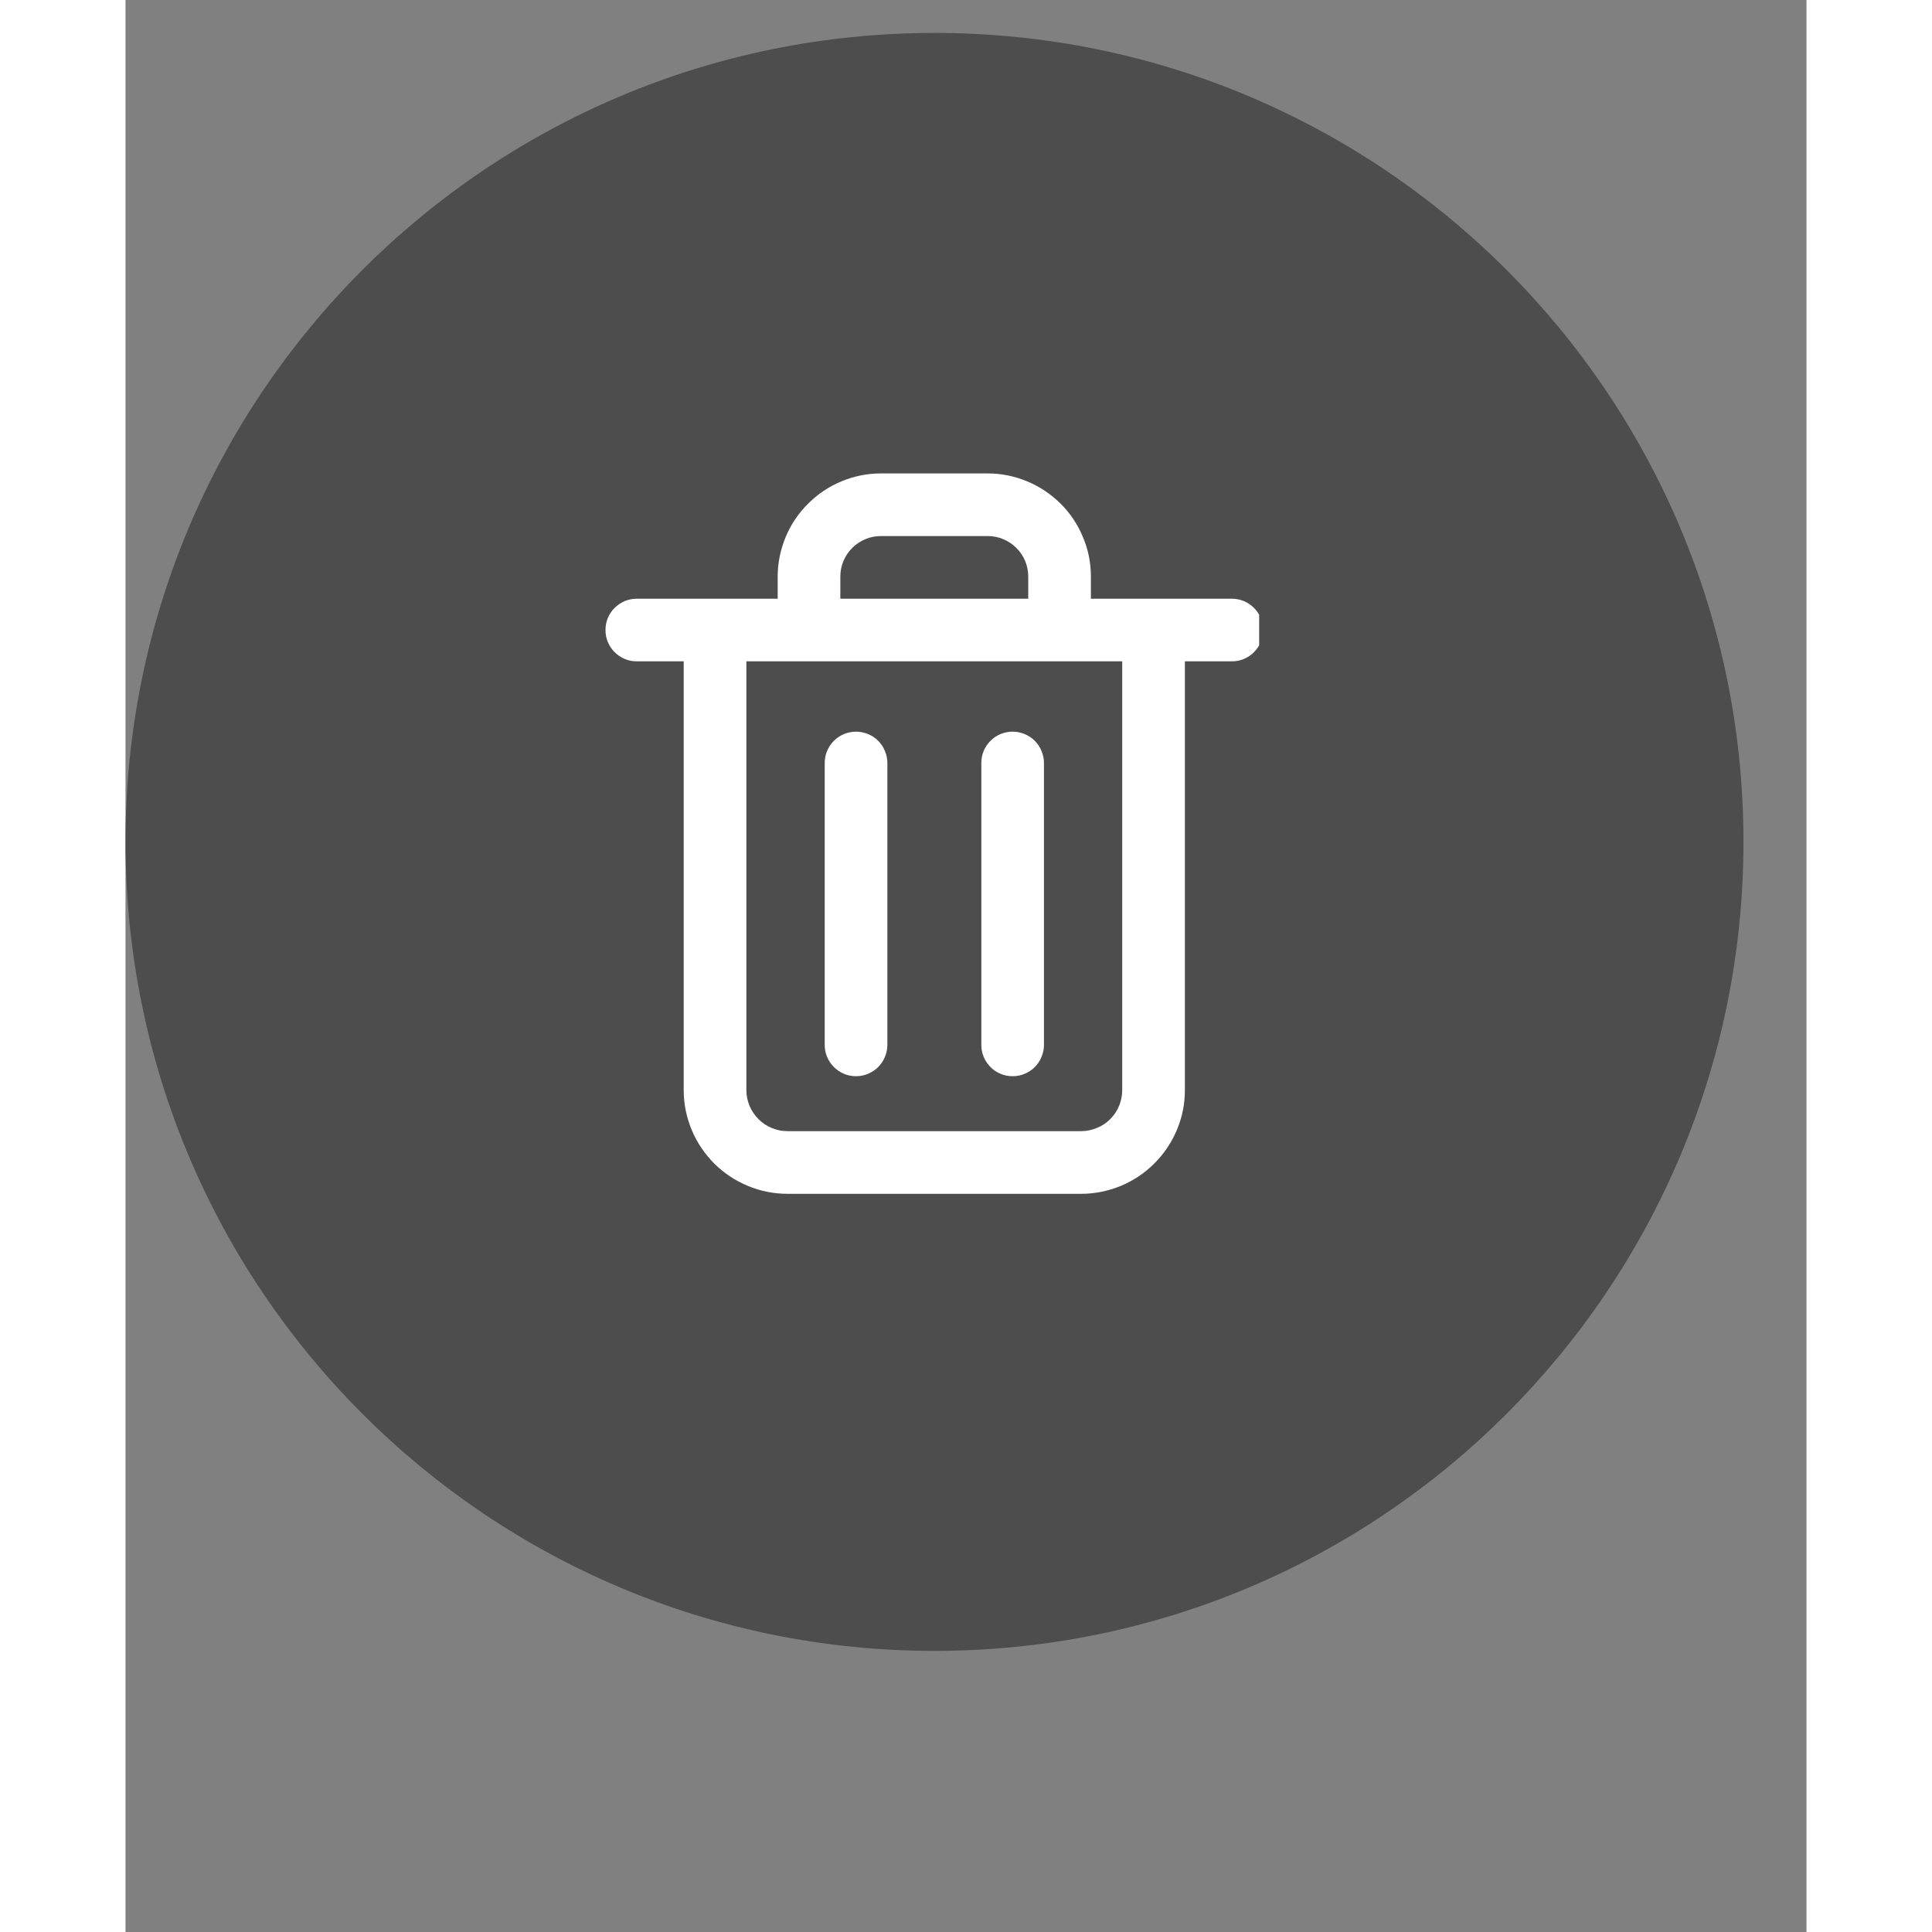
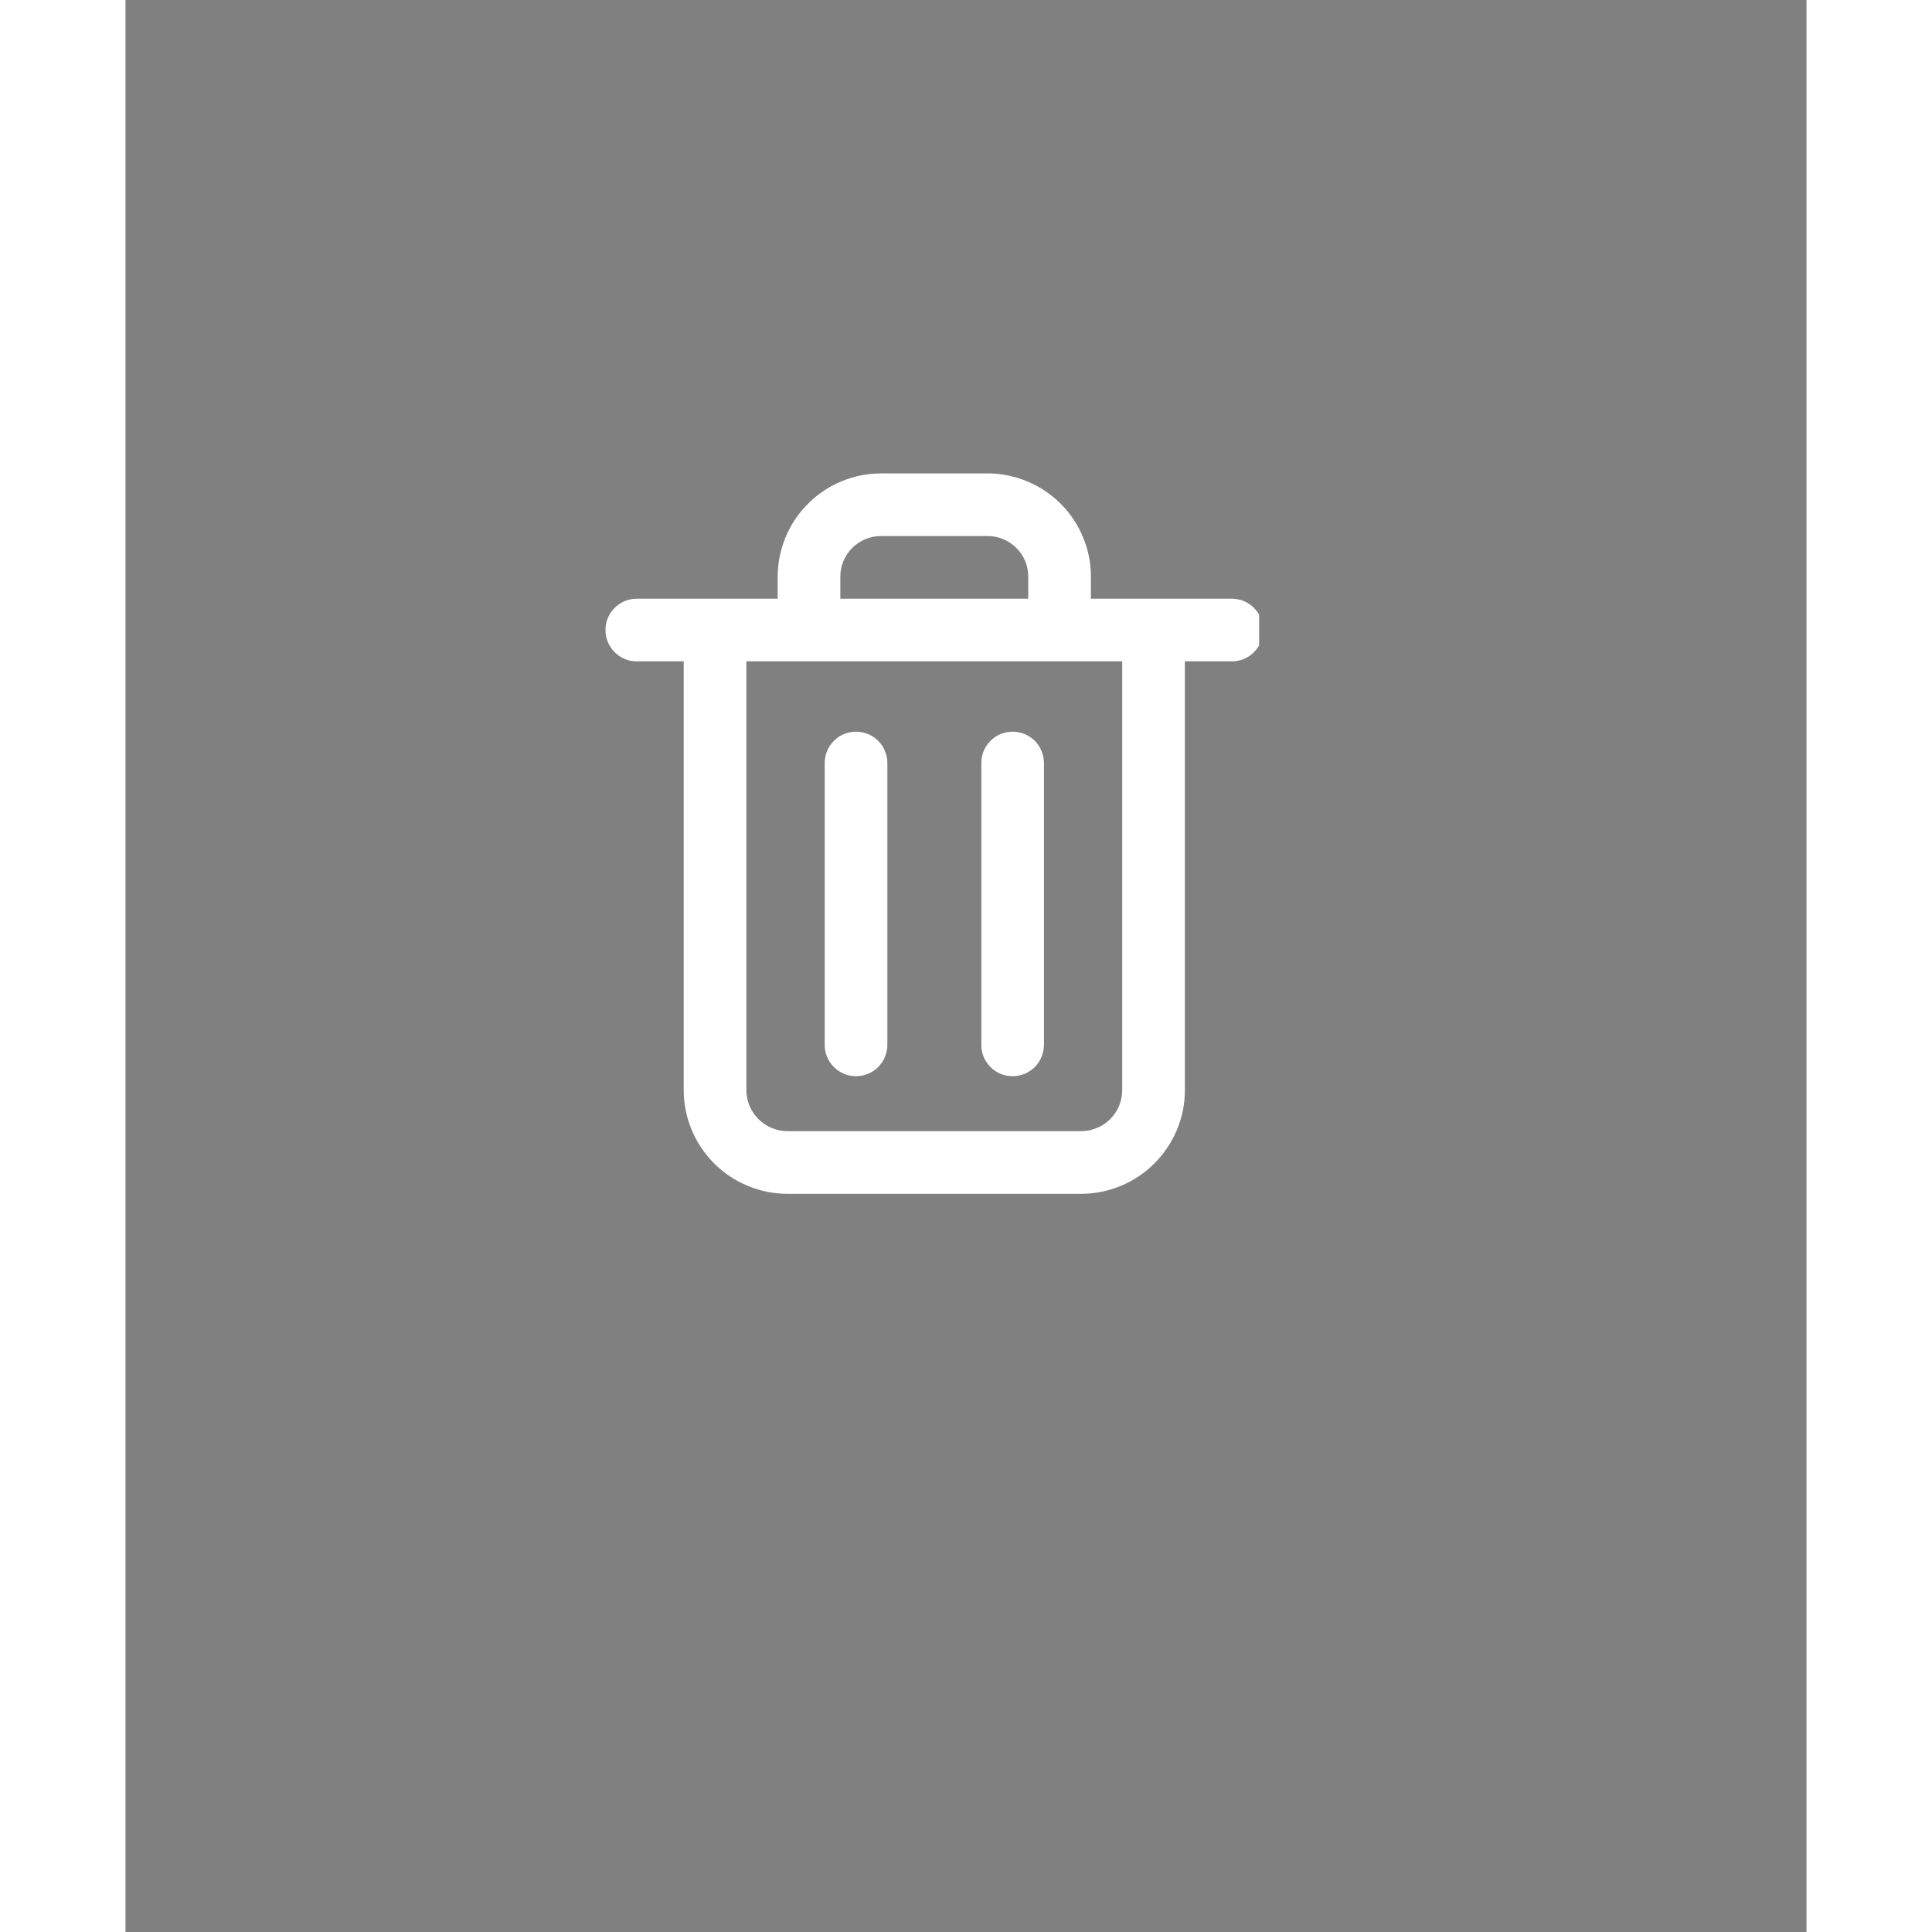
<svg xmlns="http://www.w3.org/2000/svg" width="70" zoomAndPan="magnify" viewBox="0 0 53.04 60.96" height="70" preserveAspectRatio="xMidYMid meet" version="1.2">
  <rect x="0" y="0" width="53.04" height="60.96" fill="#808080" stroke="none" />
  <defs>
    <clipPath id="77196e58bf">
      <path d="M 0 1.039 L 51.051 1.039 L 51.051 52.09 L 0 52.09 Z M 0 1.039 " />
    </clipPath>
    <clipPath id="d7d3a75c8e">
      <path d="M 25.527 1.039 C 11.43 1.039 0 12.465 0 26.562 C 0 40.66 11.43 52.09 25.527 52.09 C 39.621 52.09 51.051 40.66 51.051 26.562 C 51.051 12.465 39.621 1.039 25.527 1.039 Z M 25.527 1.039 " />
    </clipPath>
    <clipPath id="d5d23d1bae">
-       <path d="M 0 0.039 L 51.051 0.039 L 51.051 51.09 L 0 51.09 Z M 0 0.039 " />
-     </clipPath>
+       </clipPath>
    <clipPath id="945867fad7">
      <path d="M 25.527 0.039 C 11.43 0.039 0 11.465 0 25.562 C 0 39.66 11.43 51.09 25.527 51.09 C 39.621 51.09 51.051 39.66 51.051 25.562 C 51.051 11.465 39.621 0.039 25.527 0.039 Z M 25.527 0.039 " />
    </clipPath>
    <clipPath id="1a219a550c">
-       <rect x="0" width="52" y="0" height="52" />
-     </clipPath>
+       </clipPath>
    <clipPath id="75822e589f">
      <path d="M 15.145 14.93 L 35.77 14.93 L 35.77 37.766 L 15.145 37.766 Z M 15.145 14.93 " />
    </clipPath>
  </defs>
  <g id="40bbbaaa59">
    <g clip-rule="nonzero" clip-path="url(#77196e58bf)">
      <g clip-rule="nonzero" clip-path="url(#d7d3a75c8e)">
        <g transform="matrix(1,0,0,1,0,1)">
          <g clip-path="url(#1a219a550c)">
            <g clip-rule="nonzero" clip-path="url(#d5d23d1bae)">
              <g clip-rule="nonzero" clip-path="url(#945867fad7)">
                <path style=" stroke:none;fill-rule:nonzero;fill:#4d4d4d;fill-opacity:1;" d="M 0 0.039 L 51.051 0.039 L 51.051 51.09 L 0 51.09 Z M 0 0.039 " />
              </g>
            </g>
          </g>
        </g>
      </g>
    </g>
    <g clip-rule="nonzero" clip-path="url(#75822e589f)">
      <path style=" stroke:none;fill-rule:nonzero;fill:#ffffff;fill-opacity:1;" d="M 34.91 18.891 L 30.461 18.891 L 30.461 18.195 C 30.461 17.762 30.379 17.348 30.211 16.949 C 30.047 16.551 29.812 16.199 29.508 15.895 C 29.199 15.59 28.848 15.352 28.449 15.188 C 28.051 15.023 27.637 14.938 27.207 14.938 L 23.836 14.938 C 23.402 14.938 22.988 15.023 22.59 15.188 C 22.191 15.352 21.84 15.59 21.535 15.895 C 21.23 16.199 20.992 16.551 20.828 16.949 C 20.664 17.348 20.578 17.762 20.578 18.195 L 20.578 18.891 L 16.133 18.891 C 16 18.891 15.875 18.918 15.754 18.965 C 15.633 19.016 15.527 19.09 15.434 19.18 C 15.34 19.273 15.27 19.379 15.219 19.5 C 15.168 19.621 15.145 19.75 15.145 19.879 C 15.145 20.012 15.168 20.137 15.219 20.258 C 15.27 20.379 15.34 20.484 15.434 20.578 C 15.527 20.672 15.633 20.742 15.754 20.793 C 15.875 20.844 16 20.867 16.133 20.867 L 17.613 20.867 L 17.613 34.398 C 17.613 34.832 17.699 35.25 17.863 35.648 C 18.031 36.051 18.27 36.402 18.574 36.711 C 18.883 37.016 19.238 37.254 19.637 37.418 C 20.039 37.586 20.457 37.668 20.891 37.668 L 30.156 37.668 C 30.59 37.668 31.004 37.582 31.406 37.418 C 31.805 37.25 32.16 37.016 32.465 36.707 C 32.773 36.402 33.008 36.047 33.176 35.648 C 33.344 35.246 33.426 34.832 33.426 34.398 L 33.426 20.867 L 34.91 20.867 C 35.039 20.867 35.164 20.844 35.285 20.793 C 35.406 20.742 35.516 20.672 35.605 20.578 C 35.699 20.484 35.77 20.379 35.82 20.258 C 35.871 20.137 35.898 20.012 35.898 19.879 C 35.898 19.75 35.871 19.621 35.82 19.5 C 35.77 19.379 35.699 19.273 35.605 19.18 C 35.516 19.09 35.406 19.016 35.285 18.965 C 35.164 18.918 35.039 18.891 34.91 18.891 Z M 22.555 18.195 C 22.555 18.023 22.586 17.863 22.652 17.703 C 22.719 17.547 22.809 17.41 22.93 17.289 C 23.051 17.168 23.188 17.078 23.344 17.012 C 23.504 16.945 23.664 16.914 23.836 16.914 L 27.207 16.914 C 27.375 16.914 27.539 16.945 27.695 17.012 C 27.852 17.078 27.988 17.168 28.109 17.289 C 28.23 17.41 28.324 17.547 28.387 17.703 C 28.453 17.863 28.484 18.023 28.484 18.195 L 28.484 18.891 L 22.555 18.891 Z M 31.449 34.398 C 31.449 34.57 31.414 34.734 31.352 34.891 C 31.285 35.051 31.191 35.191 31.07 35.312 C 30.949 35.434 30.809 35.527 30.648 35.59 C 30.492 35.656 30.328 35.691 30.156 35.691 L 20.891 35.691 C 20.719 35.691 20.555 35.66 20.395 35.594 C 20.234 35.527 20.094 35.434 19.973 35.312 C 19.852 35.191 19.758 35.051 19.691 34.895 C 19.625 34.734 19.59 34.57 19.59 34.398 L 19.59 20.867 L 31.449 20.867 Z M 31.449 34.398 " />
    </g>
    <path style=" stroke:none;fill-rule:nonzero;fill:#ffffff;fill-opacity:1;" d="M 23.051 23.086 C 22.918 23.086 22.793 23.113 22.672 23.16 C 22.551 23.211 22.445 23.281 22.352 23.375 C 22.258 23.469 22.188 23.574 22.137 23.695 C 22.086 23.816 22.062 23.945 22.062 24.074 L 22.062 32.969 C 22.062 33.102 22.086 33.227 22.137 33.348 C 22.188 33.469 22.258 33.574 22.352 33.668 C 22.445 33.762 22.551 33.832 22.672 33.883 C 22.793 33.934 22.918 33.957 23.051 33.957 C 23.18 33.957 23.305 33.934 23.426 33.883 C 23.547 33.832 23.656 33.762 23.75 33.668 C 23.84 33.574 23.914 33.469 23.961 33.348 C 24.012 33.227 24.039 33.102 24.039 32.969 L 24.039 24.074 C 24.039 23.945 24.012 23.816 23.961 23.695 C 23.914 23.574 23.84 23.469 23.75 23.375 C 23.656 23.281 23.547 23.211 23.426 23.16 C 23.305 23.113 23.18 23.086 23.051 23.086 Z M 23.051 23.086 " />
    <path style=" stroke:none;fill-rule:nonzero;fill:#ffffff;fill-opacity:1;" d="M 27.992 23.086 C 27.859 23.086 27.734 23.113 27.613 23.16 C 27.492 23.211 27.383 23.281 27.293 23.375 C 27.199 23.469 27.129 23.574 27.078 23.695 C 27.027 23.816 27.004 23.945 27.004 24.074 L 27.004 32.969 C 27.004 33.102 27.027 33.227 27.078 33.348 C 27.129 33.469 27.199 33.574 27.293 33.668 C 27.383 33.762 27.492 33.832 27.613 33.883 C 27.734 33.934 27.859 33.957 27.992 33.957 C 28.121 33.957 28.246 33.934 28.367 33.883 C 28.488 33.832 28.598 33.762 28.691 33.668 C 28.781 33.574 28.855 33.469 28.902 33.348 C 28.953 33.227 28.98 33.102 28.98 32.969 L 28.98 24.074 C 28.98 23.945 28.953 23.816 28.902 23.695 C 28.855 23.574 28.781 23.469 28.691 23.375 C 28.598 23.281 28.488 23.211 28.367 23.16 C 28.246 23.113 28.121 23.086 27.992 23.086 Z M 27.992 23.086 " />
  </g>
</svg>